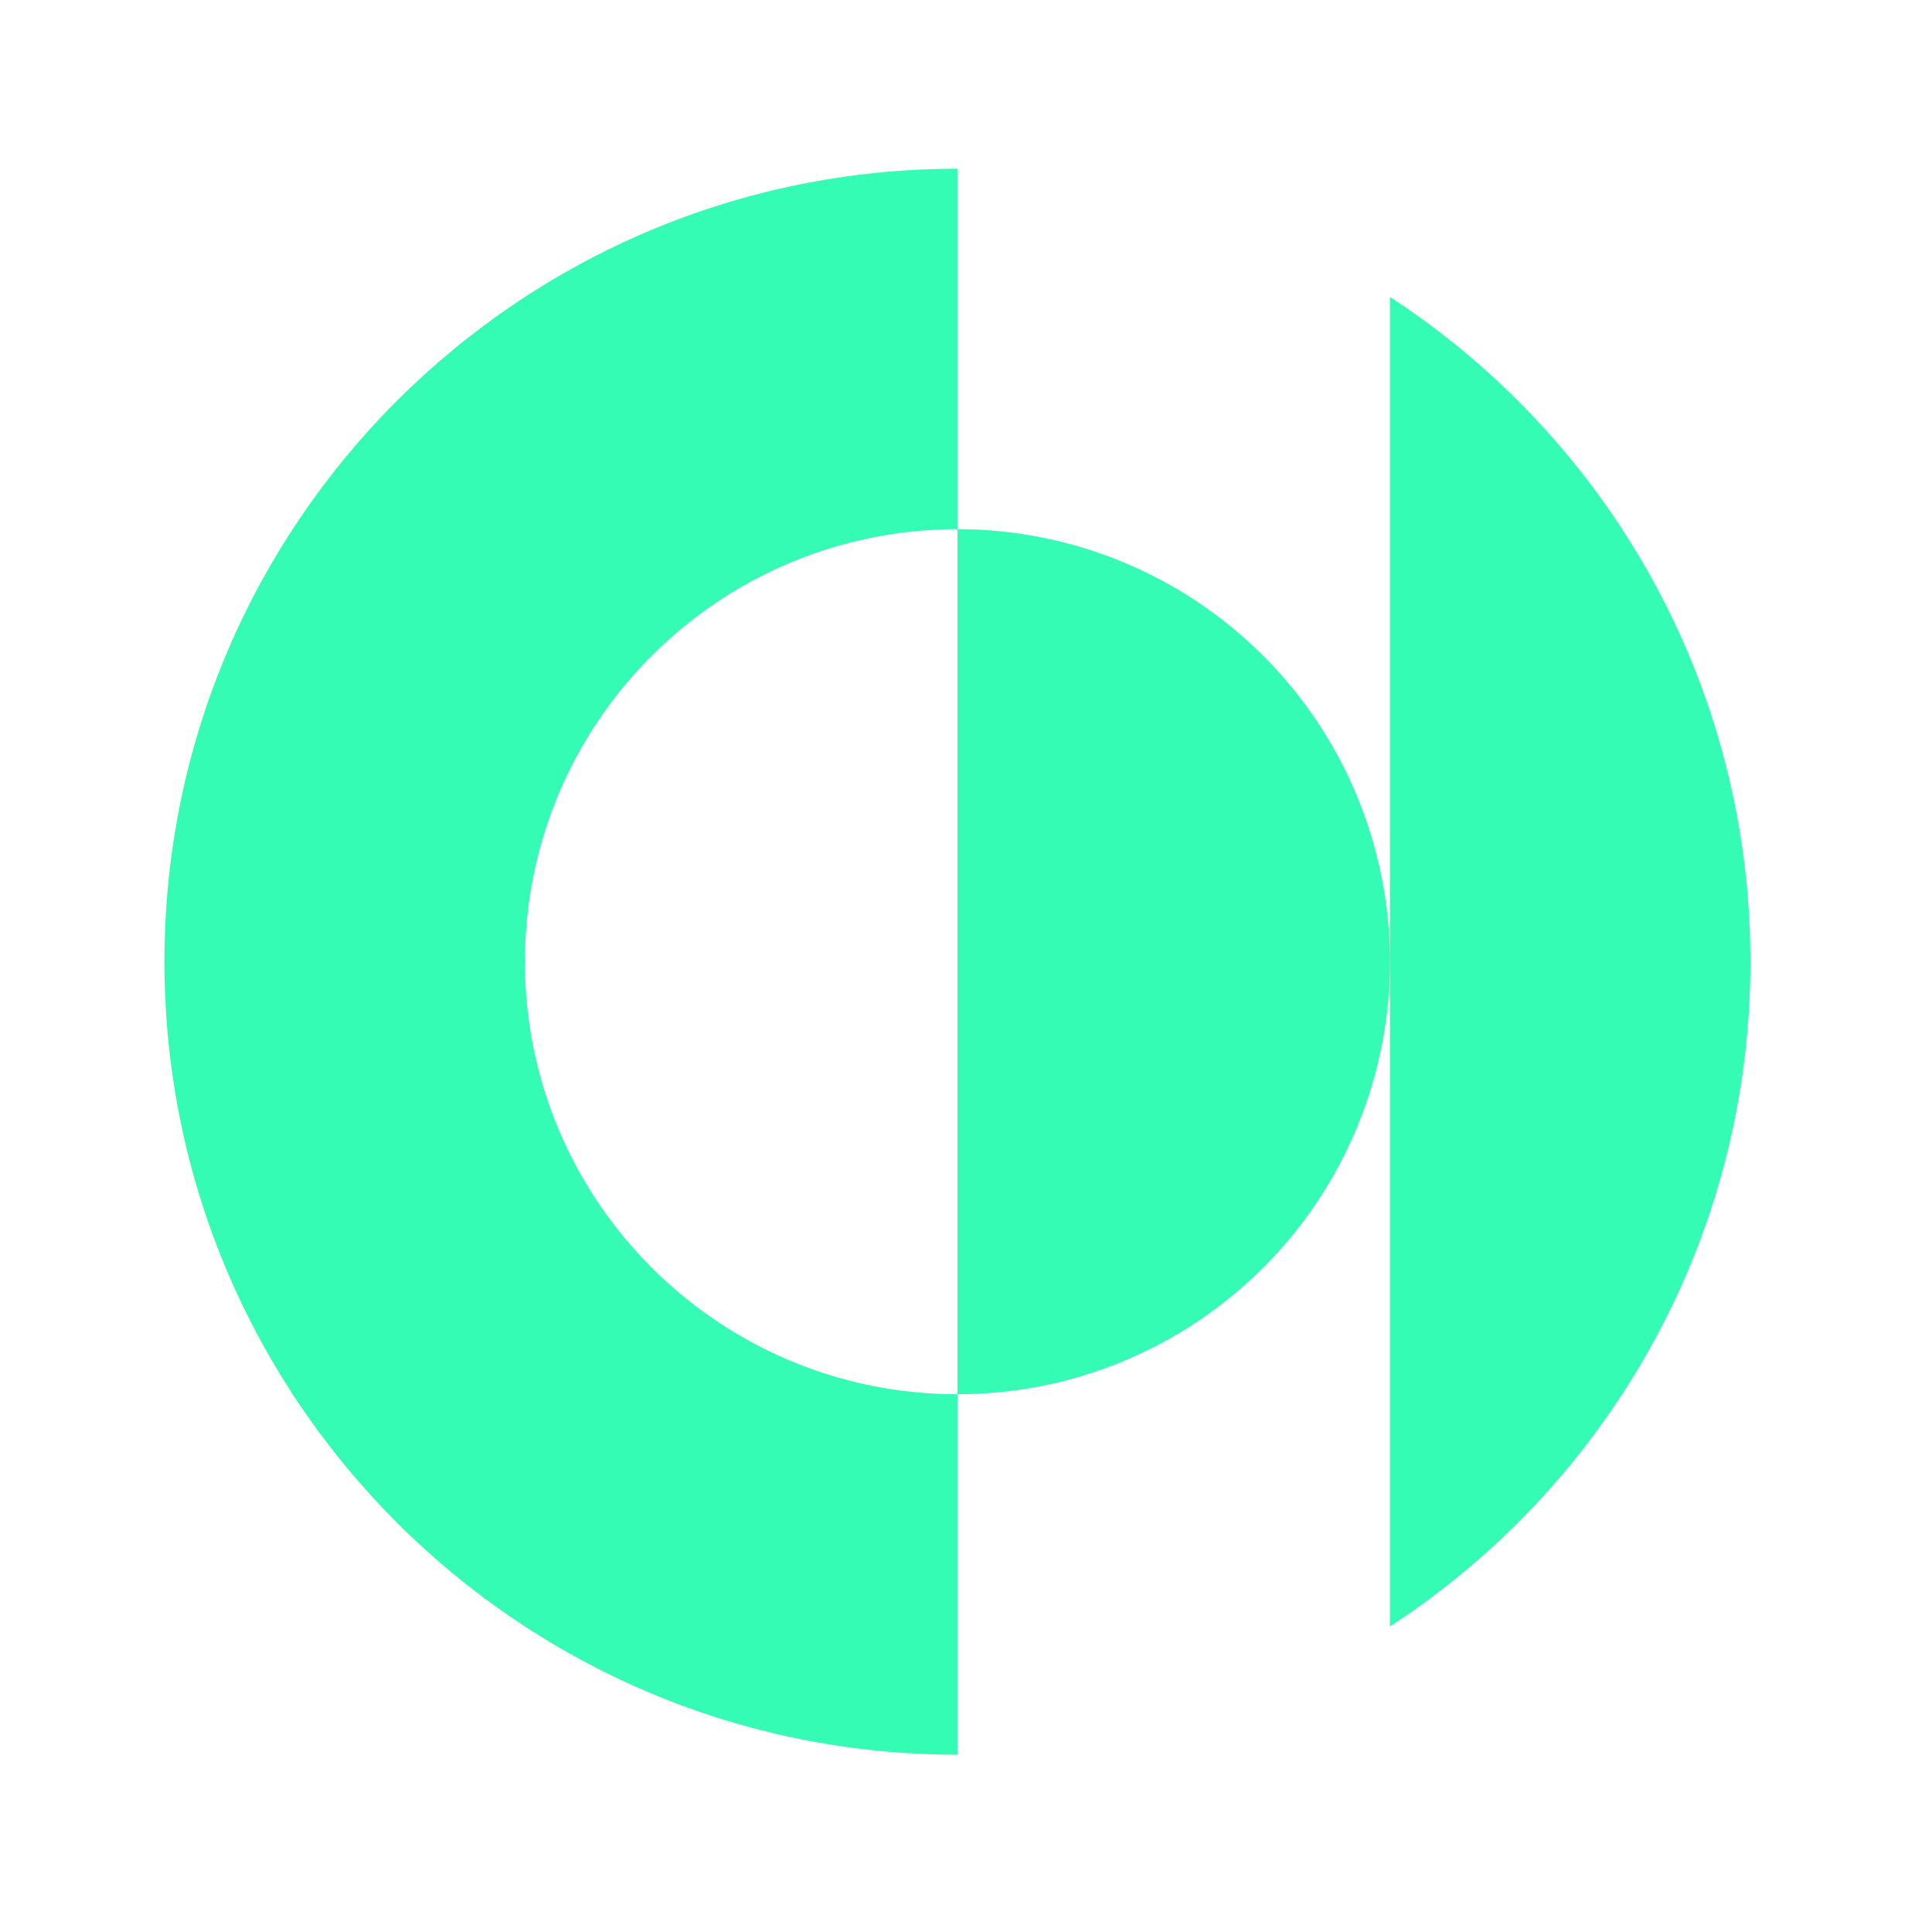
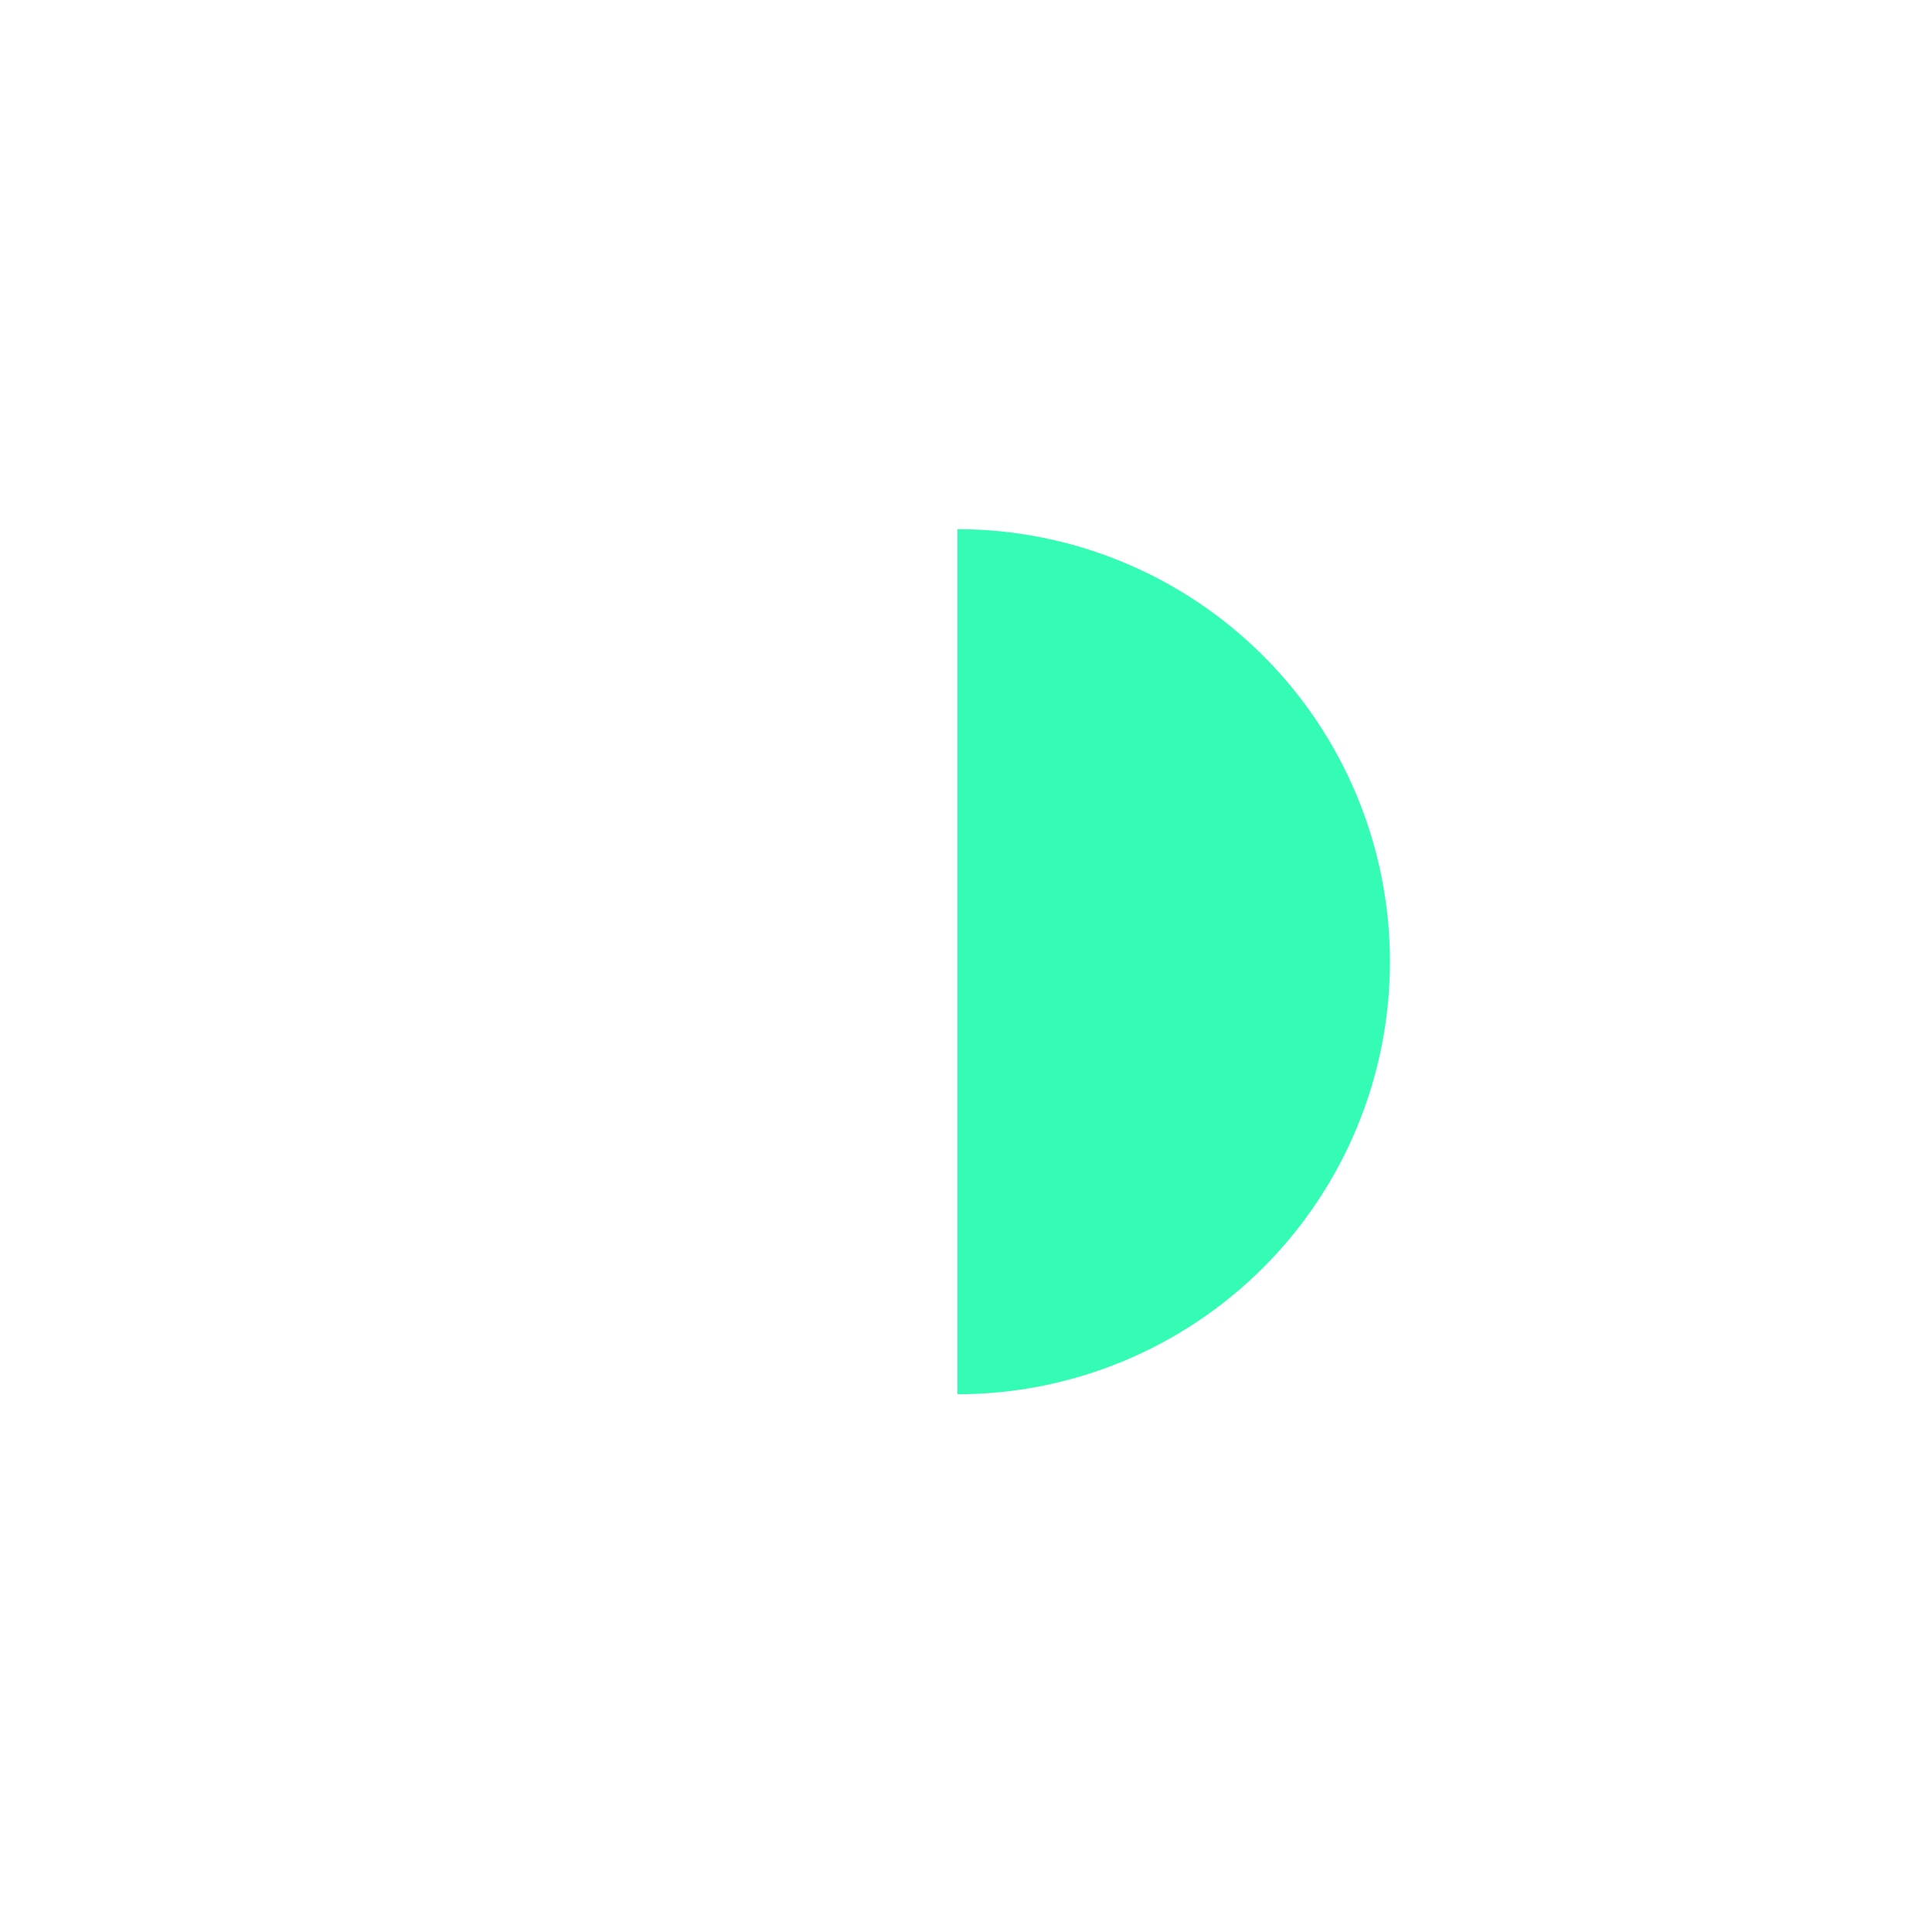
<svg xmlns="http://www.w3.org/2000/svg" width="48" height="48" viewBox="0 0 48 48" fill="none">
  <g filter="url(#filter0_d_898_3653)">
-     <path fill-rule="evenodd" clip-rule="evenodd" d="M23.787 0.192C12.906 0.192 4.085 9.013 4.085 19.893C4.085 30.774 12.906 39.595 23.787 39.595V30.64C23.787 30.64 23.787 30.64 23.787 30.64C17.852 30.64 13.041 25.829 13.041 19.894C13.041 13.959 17.852 9.147 23.787 9.147C23.787 9.147 23.787 9.147 23.787 9.147V0.192ZM34.533 36.409C39.925 32.893 43.488 26.81 43.488 19.893C43.488 12.977 39.925 6.893 34.533 3.378V36.409Z" fill="#34FCB4" />
    <path d="M23.787 30.64C25.198 30.64 26.596 30.362 27.899 29.822C29.203 29.282 30.388 28.49 31.386 27.492C32.384 26.495 33.175 25.31 33.715 24.006C34.255 22.702 34.533 21.305 34.533 19.894C34.533 18.483 34.255 17.085 33.715 15.781C33.175 14.477 32.384 13.293 31.386 12.295C30.388 11.297 29.203 10.505 27.899 9.965C26.596 9.425 25.198 9.147 23.787 9.147L23.787 19.894L23.787 30.64Z" fill="#34FCB4" />
  </g>
  <defs>
    <filter id="filter0_d_898_3653" x="0.085" y="0.192" width="47.403" height="47.403" filterUnits="userSpaceOnUse" color-interpolation-filters="sRGB">
      <feFlood flood-opacity="0" result="BackgroundImageFix" />
      <feColorMatrix in="SourceAlpha" type="matrix" values="0 0 0 0 0 0 0 0 0 0 0 0 0 0 0 0 0 0 127 0" result="hardAlpha" />
      <feOffset dy="4" />
      <feGaussianBlur stdDeviation="2" />
      <feComposite in2="hardAlpha" operator="out" />
      <feColorMatrix type="matrix" values="0 0 0 0 0 0 0 0 0 0 0 0 0 0 0 0 0 0 0.25 0" />
      <feBlend mode="normal" in2="BackgroundImageFix" result="effect1_dropShadow_898_3653" />
      <feBlend mode="normal" in="SourceGraphic" in2="effect1_dropShadow_898_3653" result="shape" />
    </filter>
  </defs>
</svg>